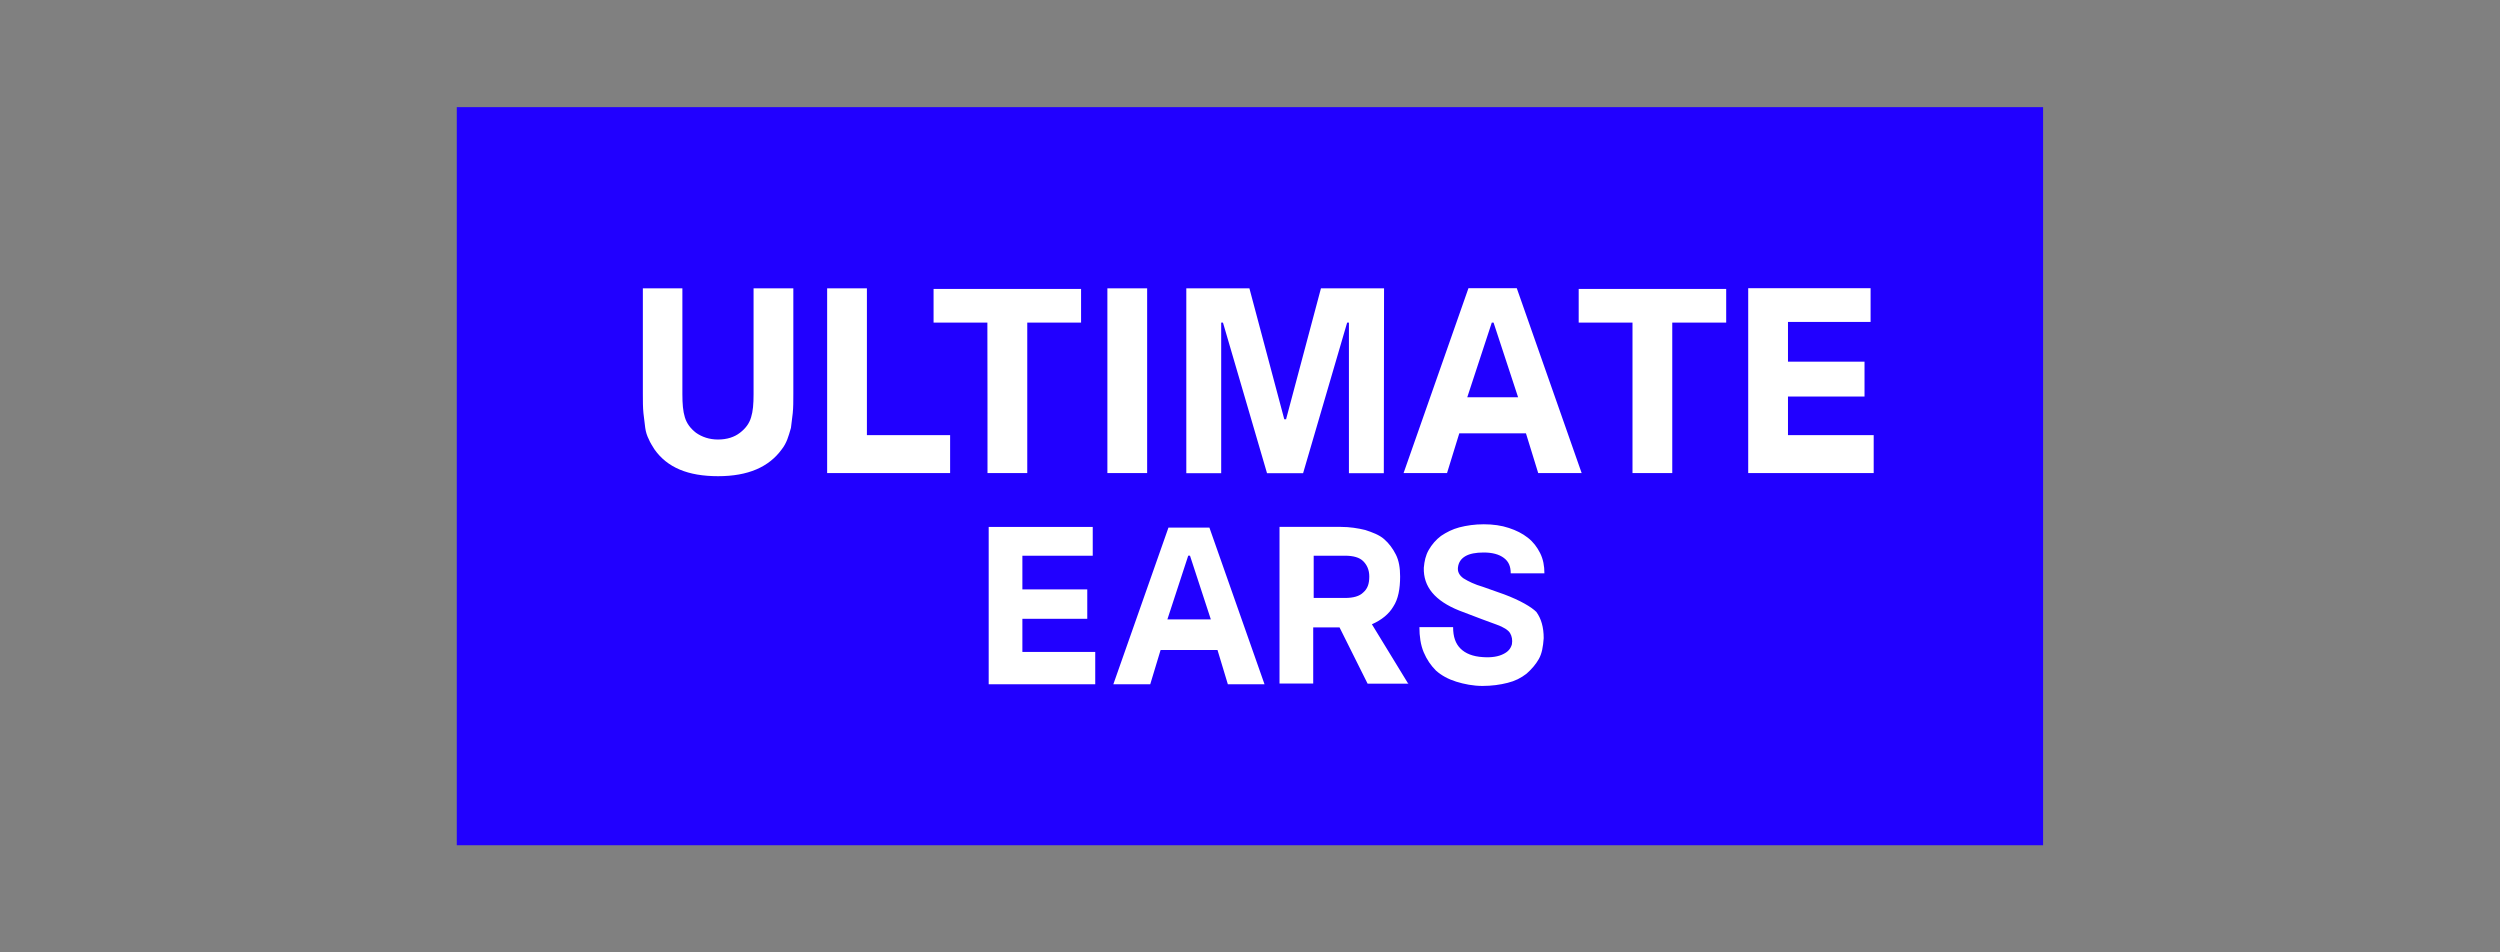
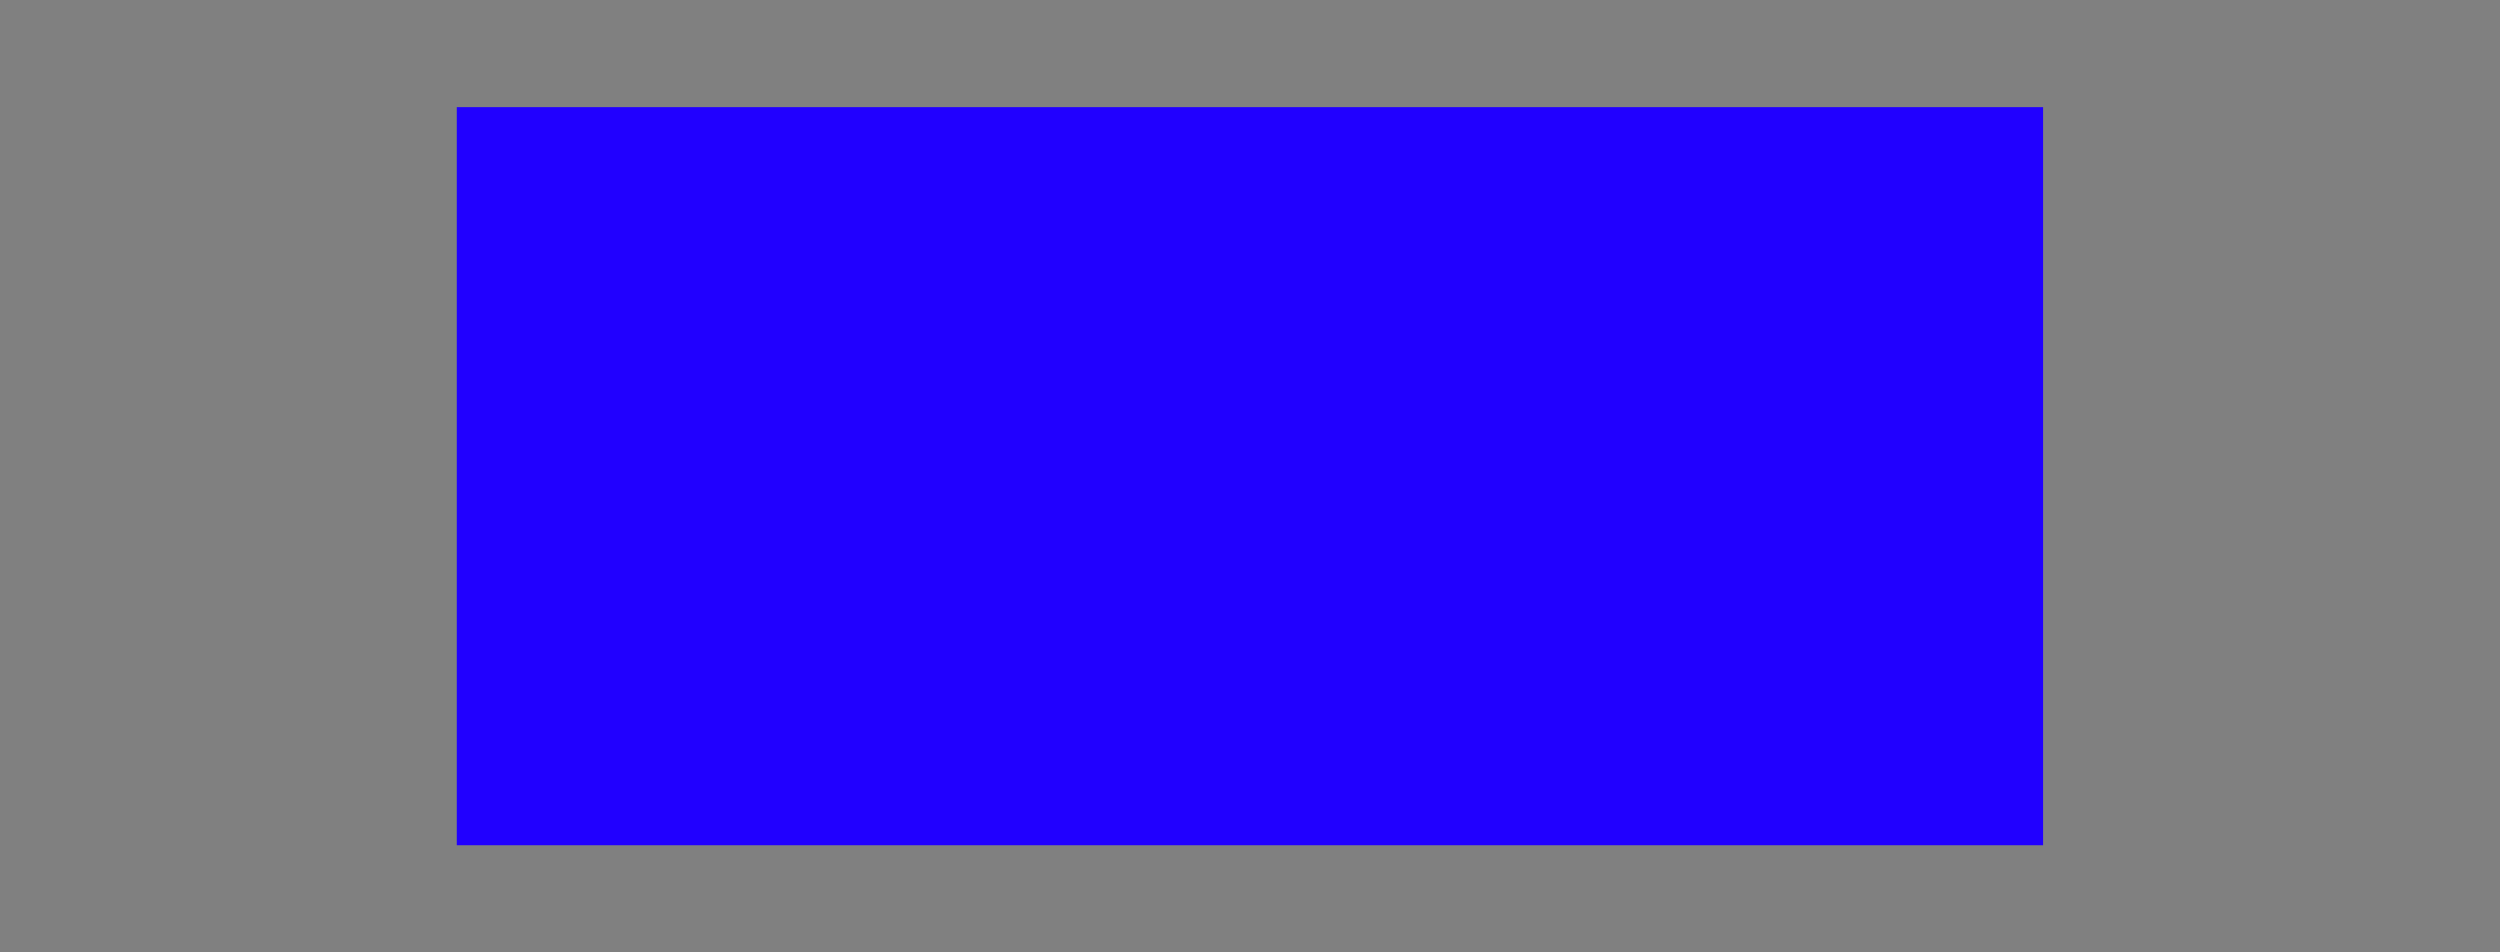
<svg xmlns="http://www.w3.org/2000/svg" xml:space="preserve" width="210" height="80" style="enable-background:new 0 0 210 80">
  <rect width="100%" height="100%" fill="#808080" stroke="none" />
  <style>.st1{fill:#fff}</style>
  <g id="Layer_1">
    <path d="M38.37 9h133.25v62H38.37z" style="fill:#2100ff" />
-     <path d="m126.33 49.92-1.75-.62c-.72-.21-1.23-.46-1.65-.72-.36-.26-.51-.57-.46-.93.05-.41.26-.72.62-.93s.87-.31 1.54-.31c.72 0 1.29.15 1.7.46.41.31.57.72.57 1.29h2.83c0-.62-.1-1.18-.36-1.7-.26-.51-.57-.93-1.03-1.29-.46-.36-.98-.62-1.59-.82-.62-.21-1.34-.31-2.11-.31s-1.44.1-2.06.26c-.57.15-1.08.41-1.54.72-.41.31-.77.72-1.03 1.18-.26.46-.36.93-.41 1.49-.05 1.59.93 2.78 2.98 3.6 1.49.57 2.57.98 3.14 1.18s.98.46 1.13.72c.15.26.21.57.15.93-.1.36-.31.62-.72.82-.41.21-.98.31-1.7.26-.87-.05-1.49-.31-1.9-.72s-.62-.98-.62-1.8h-2.83c0 .77.1 1.49.36 2.11.26.62.62 1.13 1.03 1.54.46.41 1.03.72 1.7.93s1.44.36 2.21.36 1.49-.1 2.11-.26c.62-.15 1.13-.41 1.59-.77.41-.36.77-.77 1.03-1.23s.36-1.03.41-1.75c0-.93-.21-1.65-.62-2.21-.4-.4-1.33-.96-2.72-1.48m-11.82-.15c-.31.31-.82.46-1.54.46h-2.62v-3.55h2.62c.72 0 1.23.15 1.54.46.31.31.51.72.51 1.29 0 .62-.15 1.03-.51 1.34m3.81 7.71-3.08-5.04c.82-.36 1.44-.87 1.8-1.49.41-.62.57-1.49.57-2.52 0-.72-.1-1.34-.36-1.85s-.57-.93-.98-1.29c-.41-.36-.98-.57-1.59-.77-.62-.15-1.29-.26-2.06-.26h-5.14v13.16h2.83V52.7h2.21l2.36 4.73h3.44v.05zm-21.7 0 .87-2.88h4.78l.87 2.88h3.08l-4.63-13.16h-3.44l-4.63 13.16h3.1zm1.44-5.45 1.75-5.35h.15l1.75 5.35h-3.65zm-15.01 5.45H92v-2.72h-6.12v-2.78h5.45v-2.47h-5.45v-2.83h5.91v-2.42h-8.74v13.22zM146.9 39.74h10.49v-3.19h-7.2v-3.24h6.43v-2.93h-6.43v-3.34h6.94v-2.83h-10.28v15.53h.05zm-9.77 0h3.34V27.1H145v-2.83h-12.39v2.83h4.52v12.64zm-15.58 0 1.03-3.34h5.6l1.03 3.34h3.65l-5.45-15.53h-4.06l-5.45 15.53h3.65zm1.7-6.37 2.06-6.27h.15l2.06 6.27h-4.27zm-6.99-9.15h-5.3l-2.93 11h-.15l-2.93-11h-5.3v15.53h2.93V27.1h.15l3.7 12.65h3.03l3.7-12.65h.15v12.65h2.93l.02-15.53zM93.02 39.74h3.34V24.22h-3.34v15.52zm-10.07 0h3.34V27.1h4.52v-2.83H78.42v2.83h4.52c.01 0 .01 12.64.01 12.64zm-13.47 0h10.33v-3.19h-6.99V24.22h-3.34v15.52zM54 24.22v8.84c0 .62 0 1.18.05 1.65.05.46.1.87.15 1.23.05.36.15.67.31.98.1.26.31.57.46.82C56.05 39.28 57.8 40 60.32 40s4.27-.77 5.35-2.26c.21-.26.36-.57.46-.82.1-.26.21-.62.31-.98.05-.36.1-.77.15-1.23.05-.46.05-1.03.05-1.65v-8.84H63.3v8.89c0 .82-.05 1.44-.21 1.95-.15.51-.46.93-.93 1.29-.46.36-1.08.57-1.85.57-.72 0-1.34-.21-1.85-.57-.46-.36-.77-.77-.93-1.29s-.21-1.13-.21-1.95v-8.89H54z" class="st1" />
  </g>
</svg>